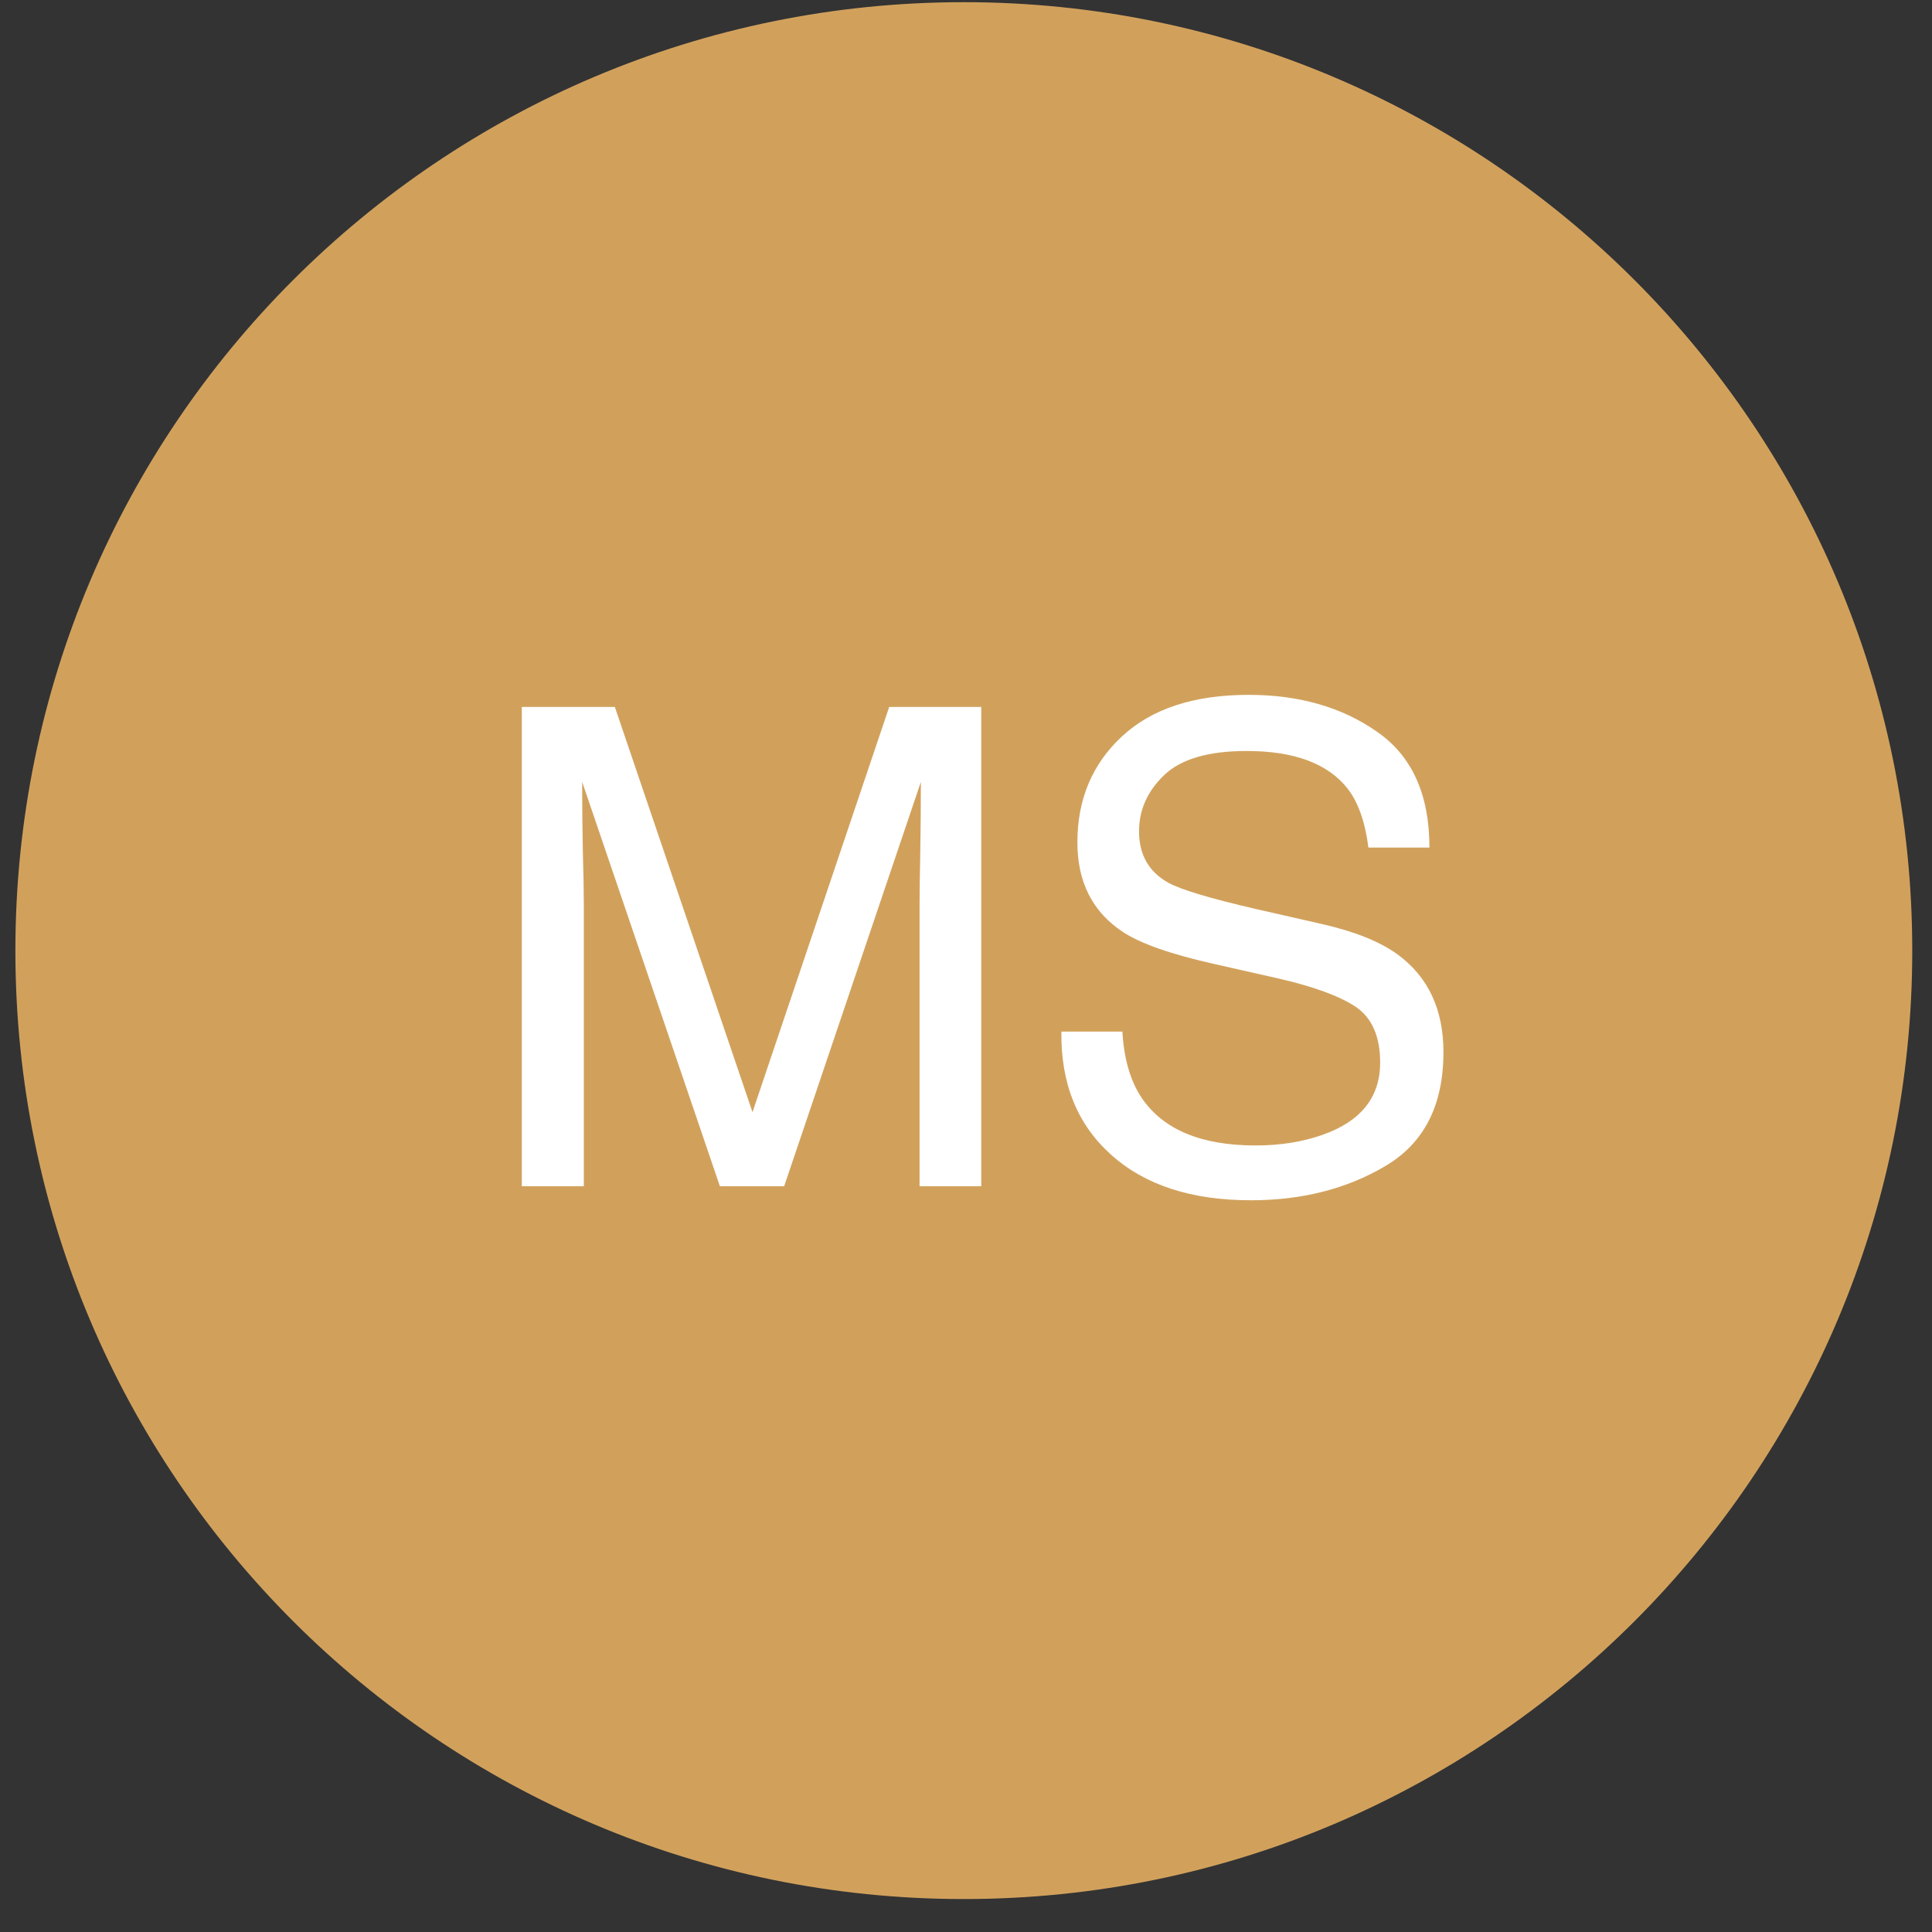
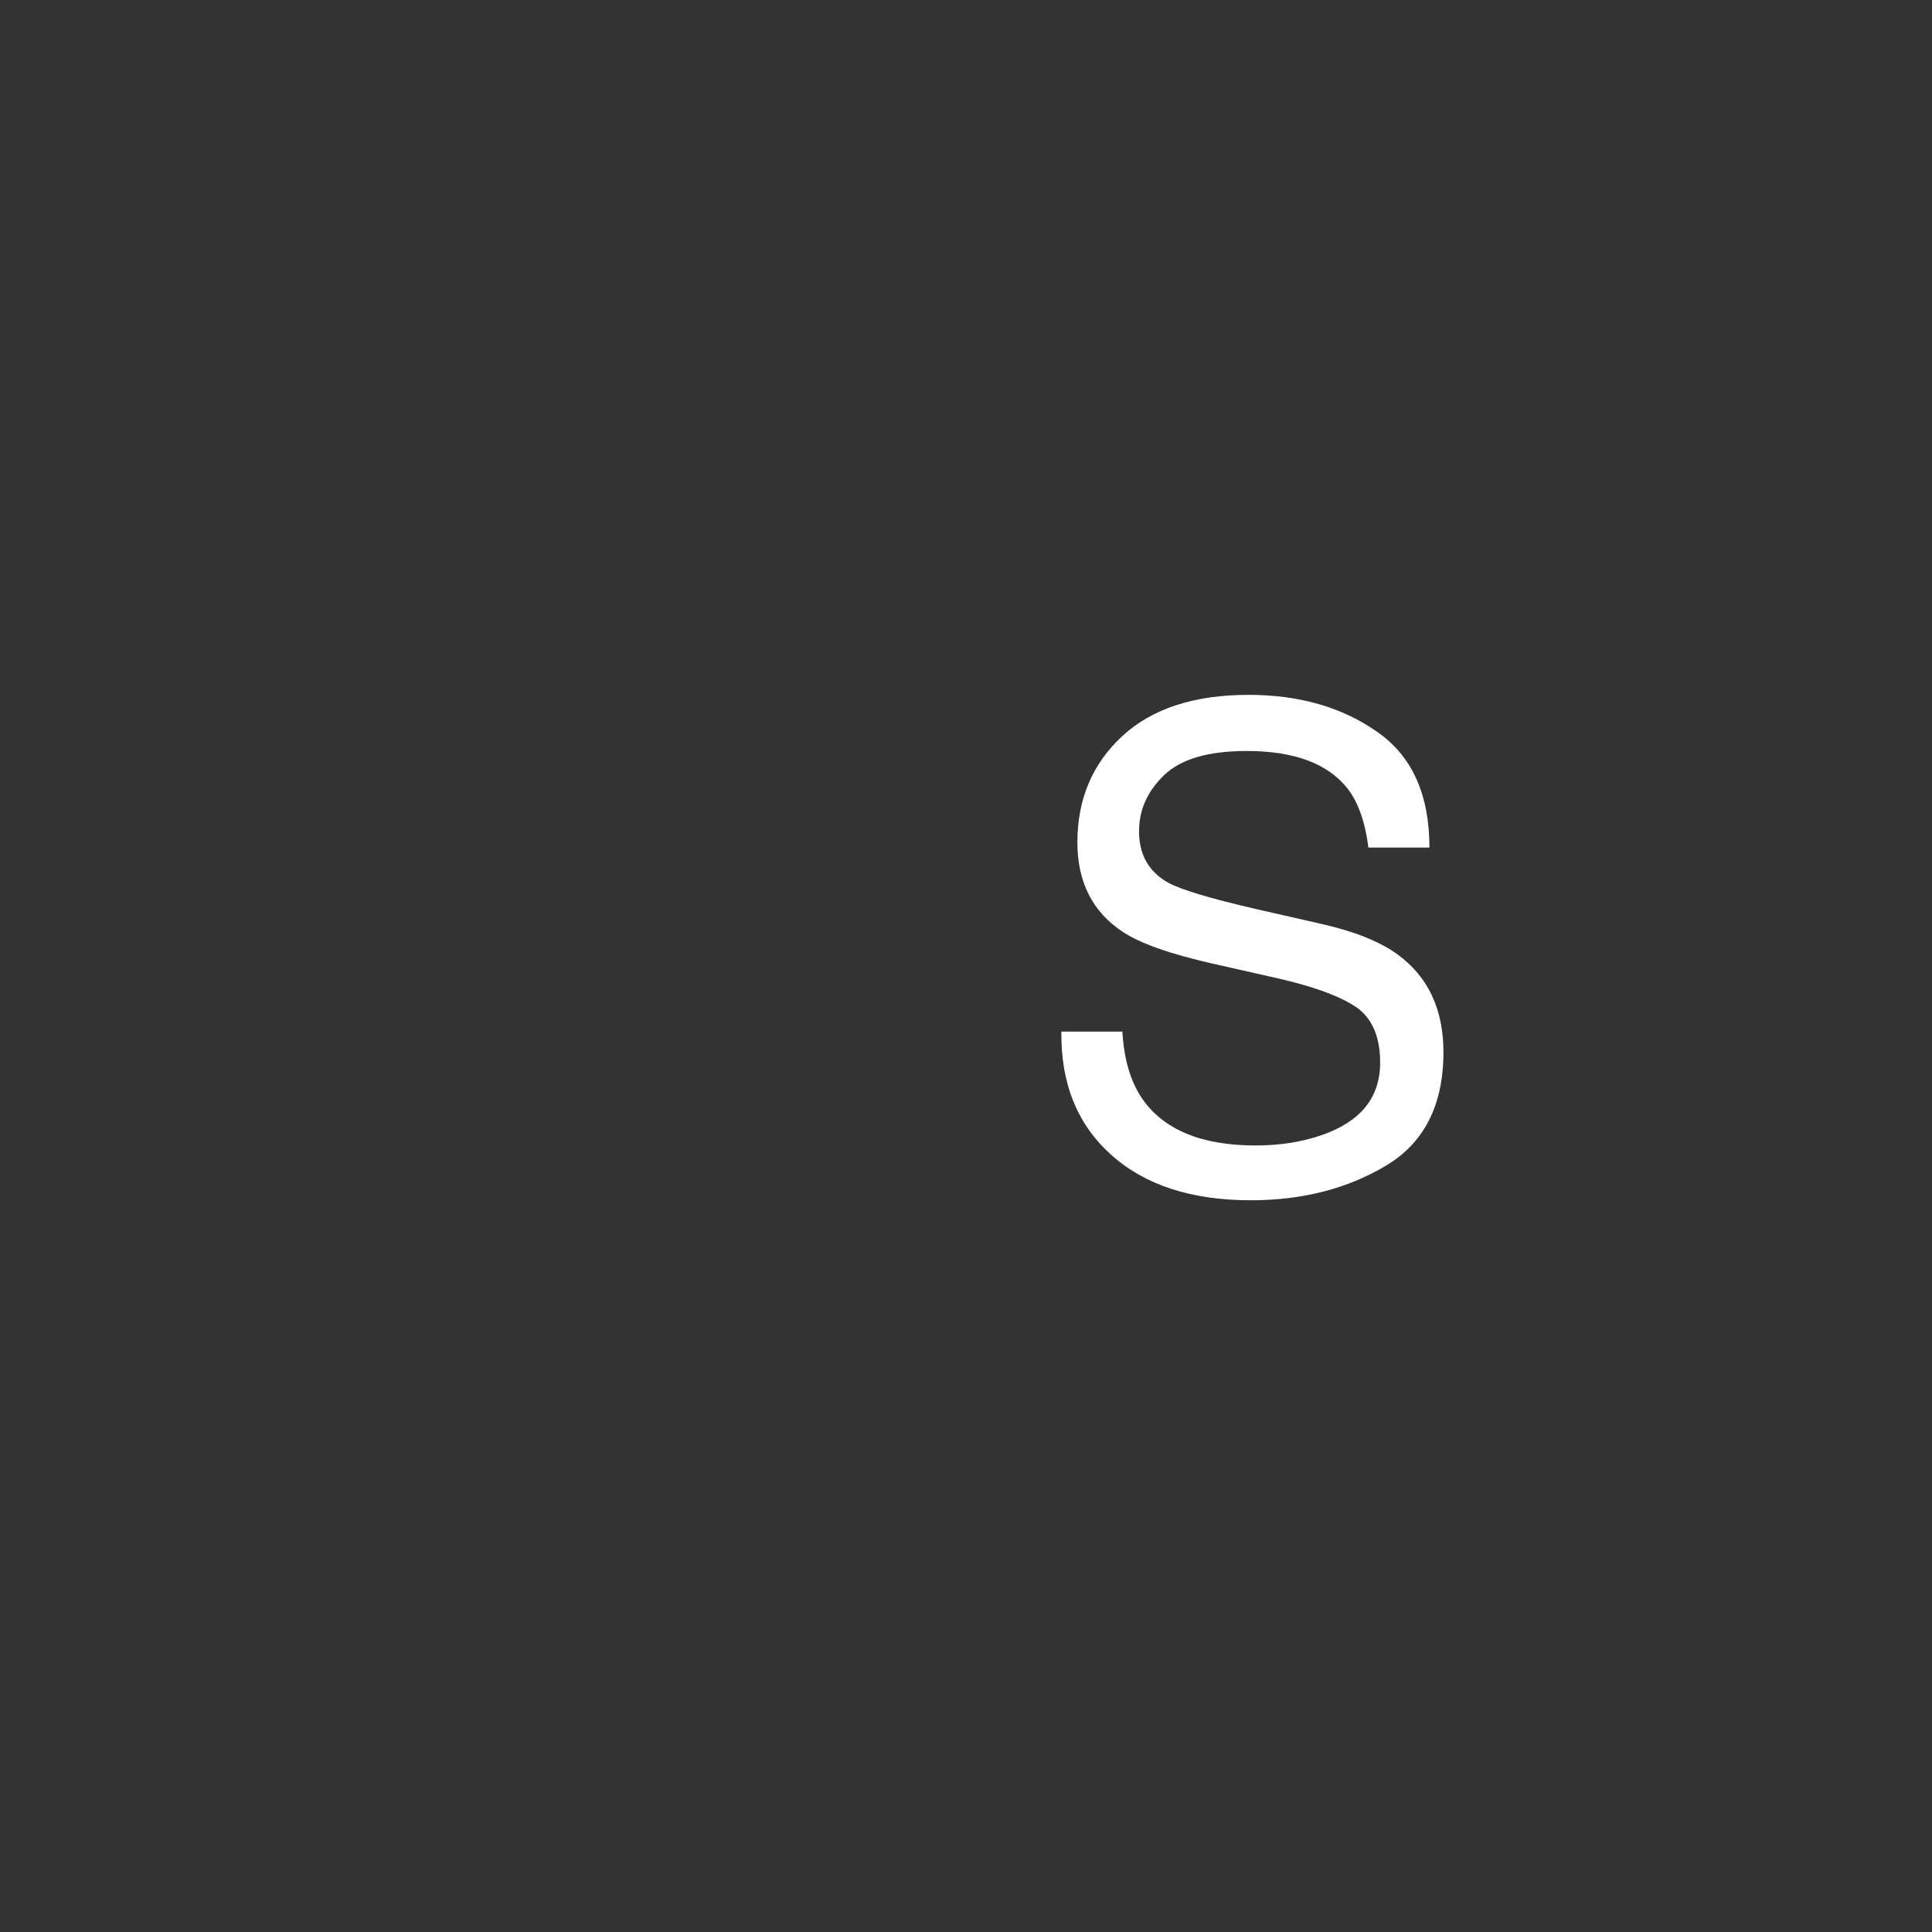
<svg xmlns="http://www.w3.org/2000/svg" width="55" height="55" viewBox="0 0 55 55" fill="none">
  <rect x="0" y="0" width="55" height="55" fill="#333333" stroke="none" />
-   <path d="M54.438 27.062C54.438 41.974 42.349 54.062 27.438 54.062C12.526 54.062 0.438 41.974 0.438 27.062C0.438 12.151 12.526 0.062 27.438 0.062C42.349 0.062 54.438 12.151 54.438 27.062Z" fill="#D1A15C" />
  <path d="M31.952 29.367C31.996 30.141 32.178 30.77 32.5 31.253C33.113 32.157 34.194 32.609 35.742 32.609C36.436 32.609 37.067 32.51 37.637 32.311C38.739 31.927 39.29 31.24 39.29 30.249C39.29 29.506 39.058 28.977 38.594 28.661C38.123 28.351 37.386 28.082 36.383 27.853L34.535 27.435C33.327 27.163 32.472 26.862 31.971 26.534C31.104 25.964 30.671 25.113 30.671 23.98C30.671 22.754 31.095 21.747 31.943 20.961C32.791 20.174 33.993 19.781 35.547 19.781C36.977 19.781 38.191 20.128 39.188 20.822C40.191 21.509 40.693 22.611 40.693 24.128H38.956C38.863 23.398 38.665 22.837 38.361 22.447C37.798 21.735 36.841 21.379 35.491 21.379C34.401 21.379 33.618 21.608 33.141 22.066C32.664 22.524 32.426 23.057 32.426 23.664C32.426 24.333 32.705 24.822 33.262 25.131C33.627 25.33 34.454 25.577 35.742 25.875L37.656 26.311C38.578 26.522 39.29 26.809 39.792 27.175C40.659 27.813 41.092 28.738 41.092 29.952C41.092 31.463 40.541 32.544 39.439 33.194C38.343 33.844 37.067 34.169 35.612 34.169C33.915 34.169 32.587 33.736 31.627 32.869C30.667 32.008 30.197 30.841 30.215 29.367H31.952Z" fill="white" />
-   <path d="M14.855 20.125H17.503L21.422 31.661L25.314 20.125H27.934V33.77H26.178V25.717C26.178 25.438 26.184 24.977 26.197 24.333C26.209 23.689 26.215 22.998 26.215 22.261L22.323 33.77H20.494L16.574 22.261V22.679C16.574 23.014 16.58 23.525 16.592 24.212C16.611 24.893 16.62 25.395 16.62 25.717V33.77H14.855V20.125Z" fill="white" />
</svg>